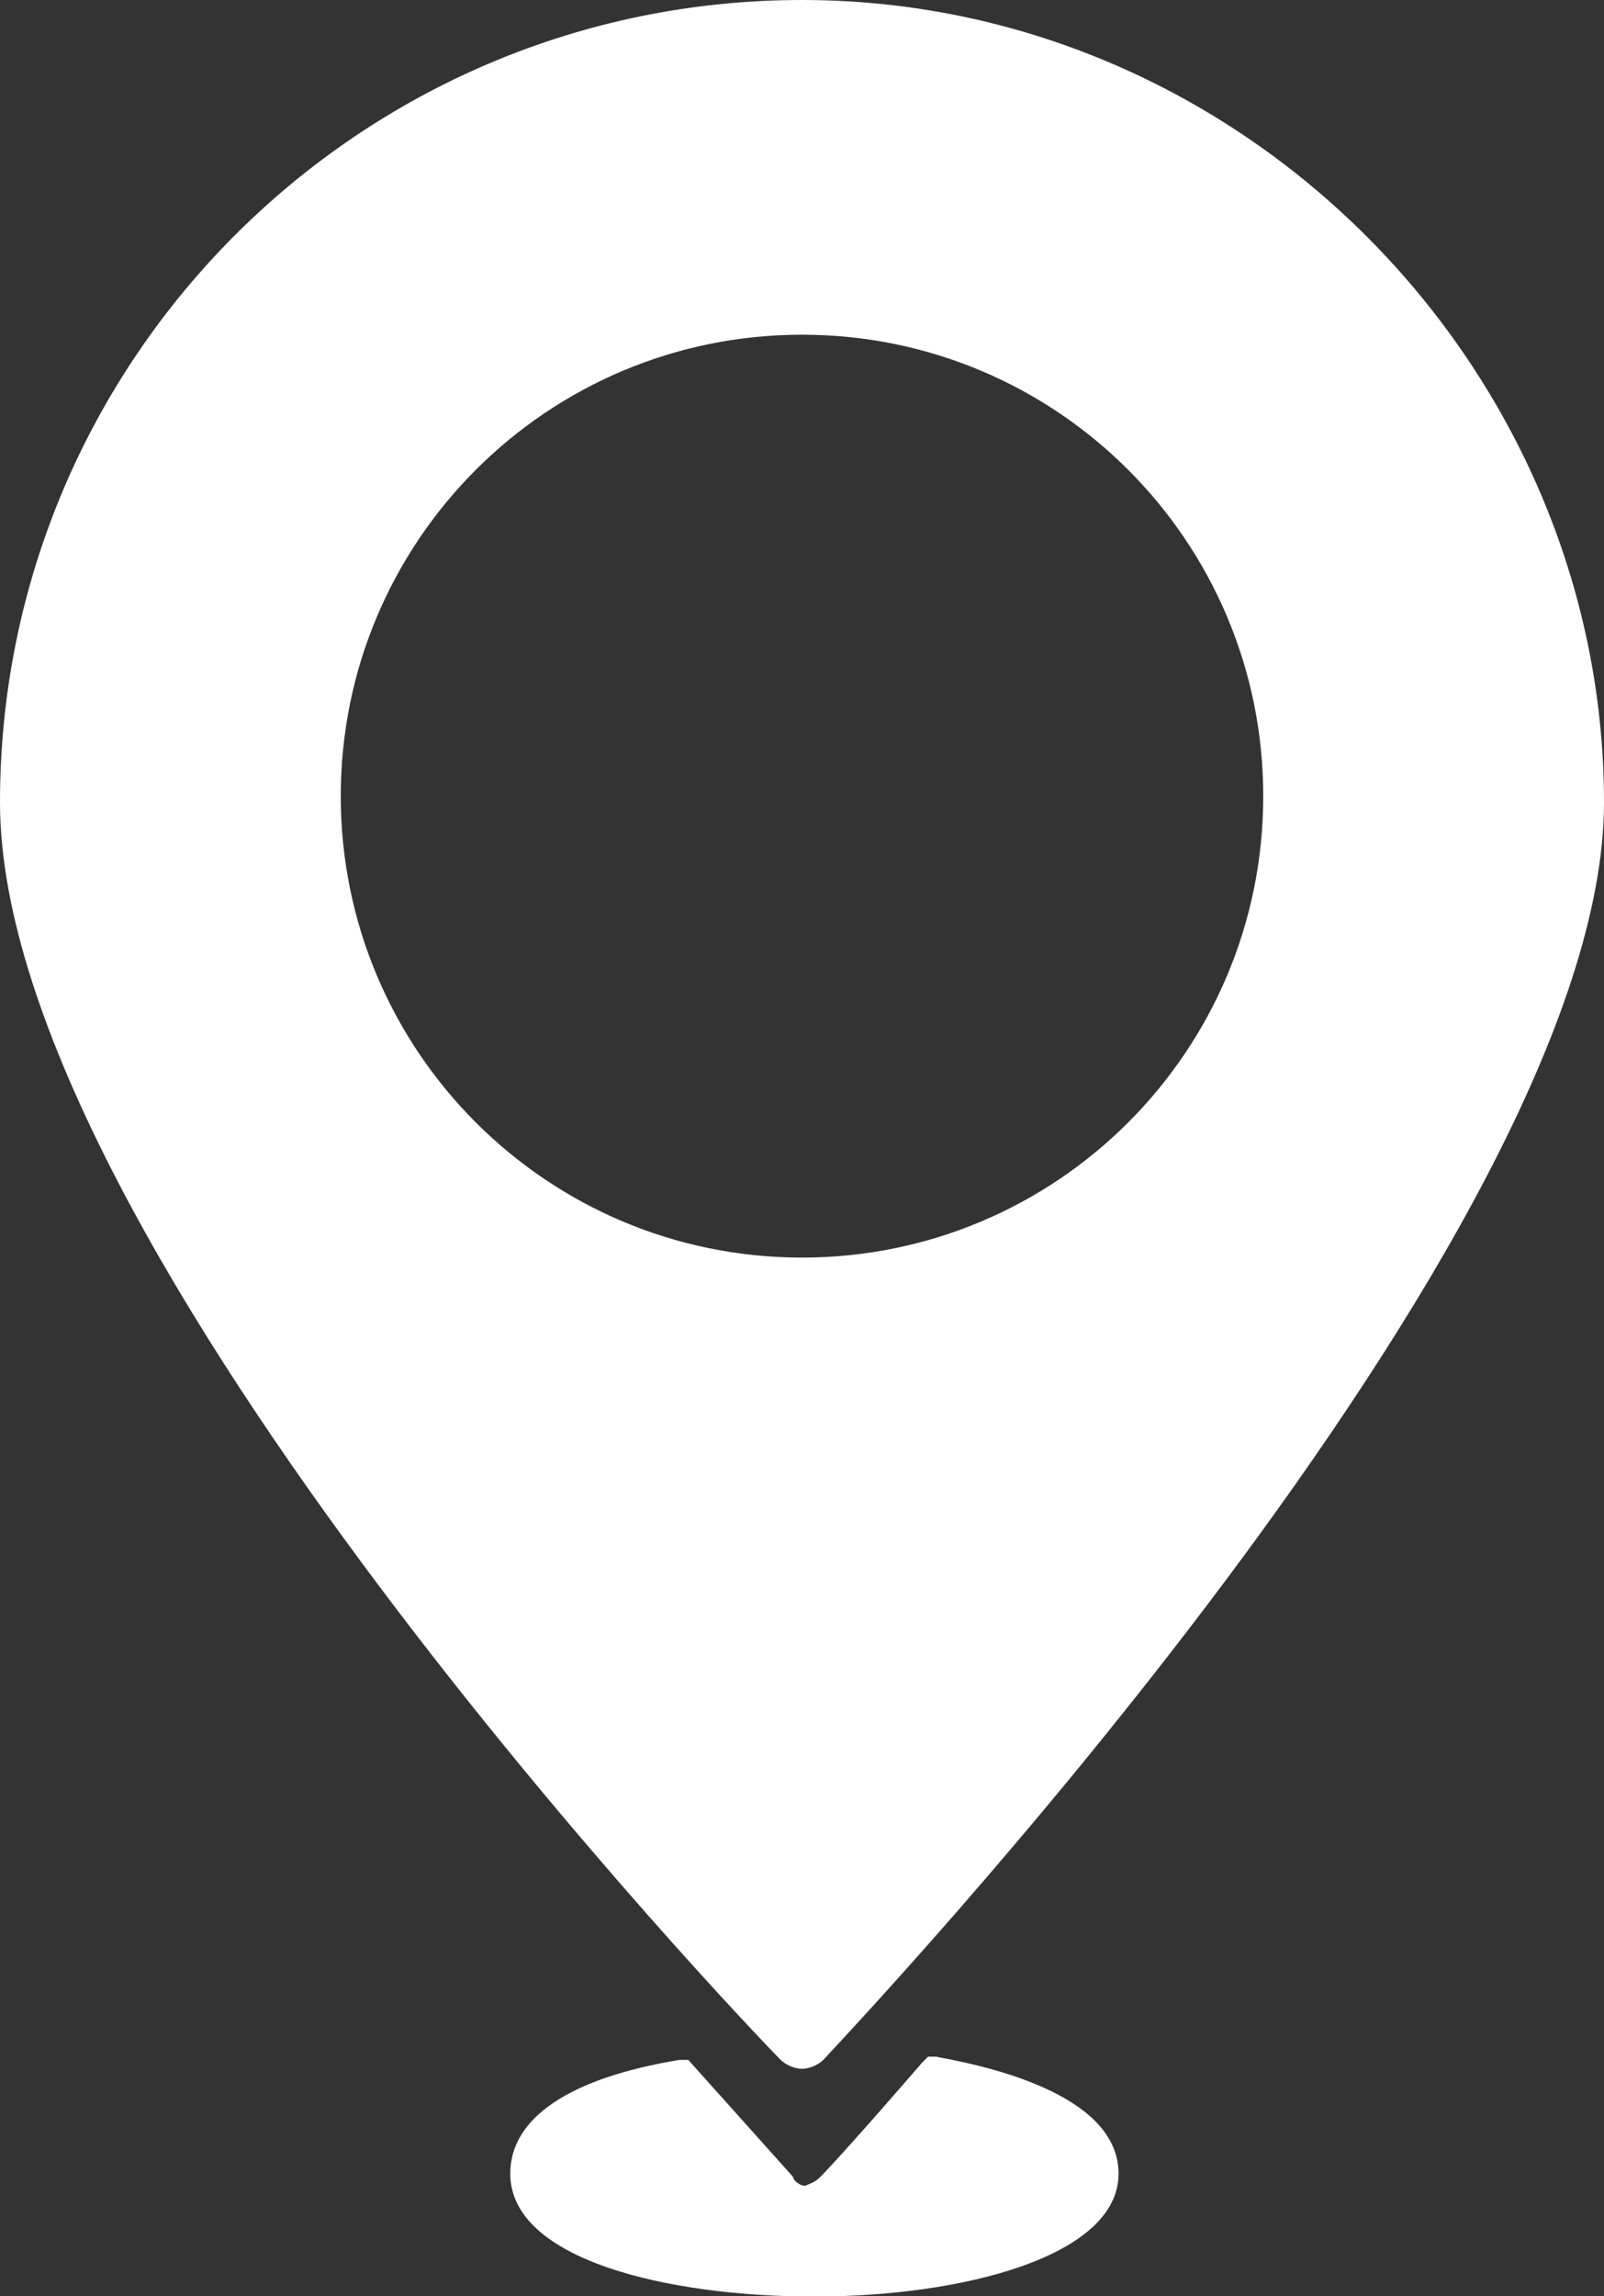
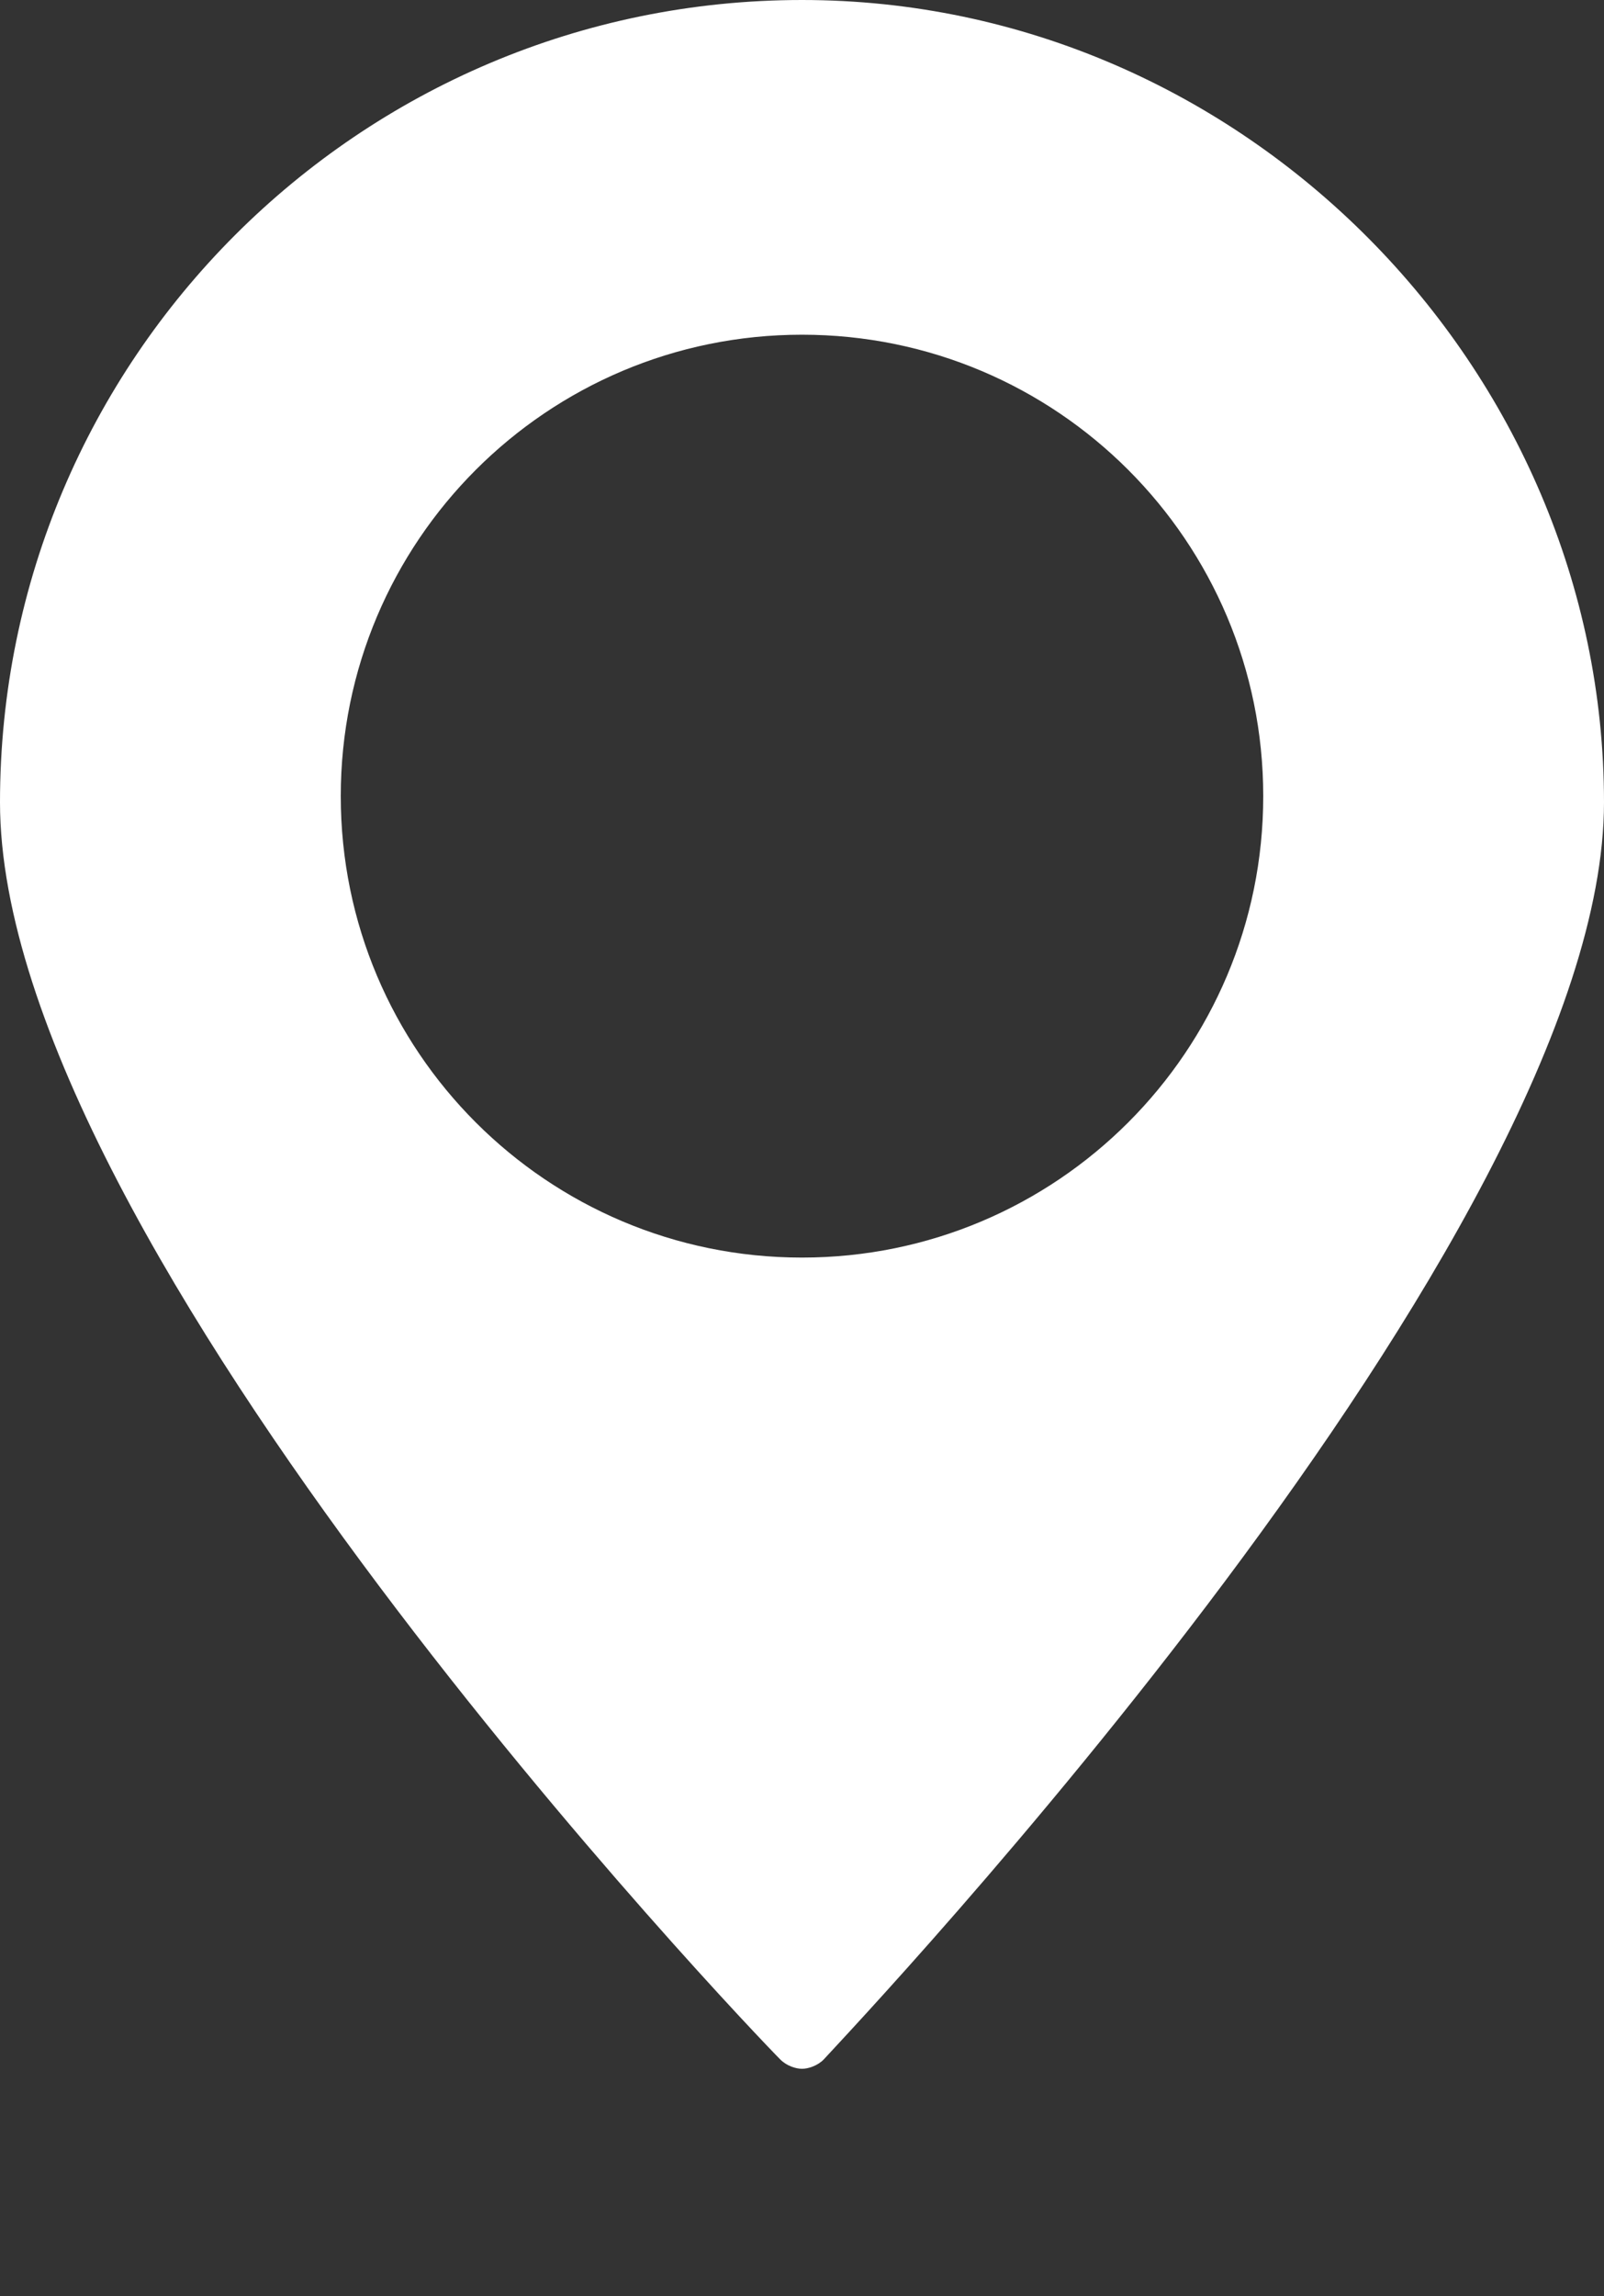
<svg xmlns="http://www.w3.org/2000/svg" id="Capa_2" data-name="Capa 2" viewBox="0 0 54.32 77.73">
  <rect x="0" y="0" width="54.32" height="77.73" fill="#333333" stroke="none" />
  <defs>
    <style>      .cls-1 {        fill: #fff;      }    </style>
  </defs>
  <g id="Capa_1-2" data-name="Capa 1">
    <g>
      <path class="cls-1" d="M27.16,0C12.17,0,0,12.17,0,27.16s25.39,41.52,26.43,42.56c.21.21.52.31.73.31s.52-.1.73-.31c1.04-1.14,26.43-27.89,26.43-42.56S42.14,0,27.16,0ZM27.16,42.57c-8.63,0-15.62-6.99-15.62-15.62s6.99-15.62,15.62-15.62,15.62,6.99,15.62,15.62-6.99,15.62-15.62,15.62Z" />
-       <path class="cls-1" d="M31.74,69.62h-.31l-.21.21c-1.98,2.29-3.12,3.54-3.43,3.85-.21.21-.31.21-.52.31-.21,0-.42-.21-.42-.31l-3.54-3.95h-.31c-3.75.62-5.72,1.98-5.72,3.85,0,2.91,5.31,4.16,10.3,4.16s10.3-1.35,10.3-4.16c0-2.5-3.85-3.54-6.14-3.95Z" />
    </g>
  </g>
</svg>